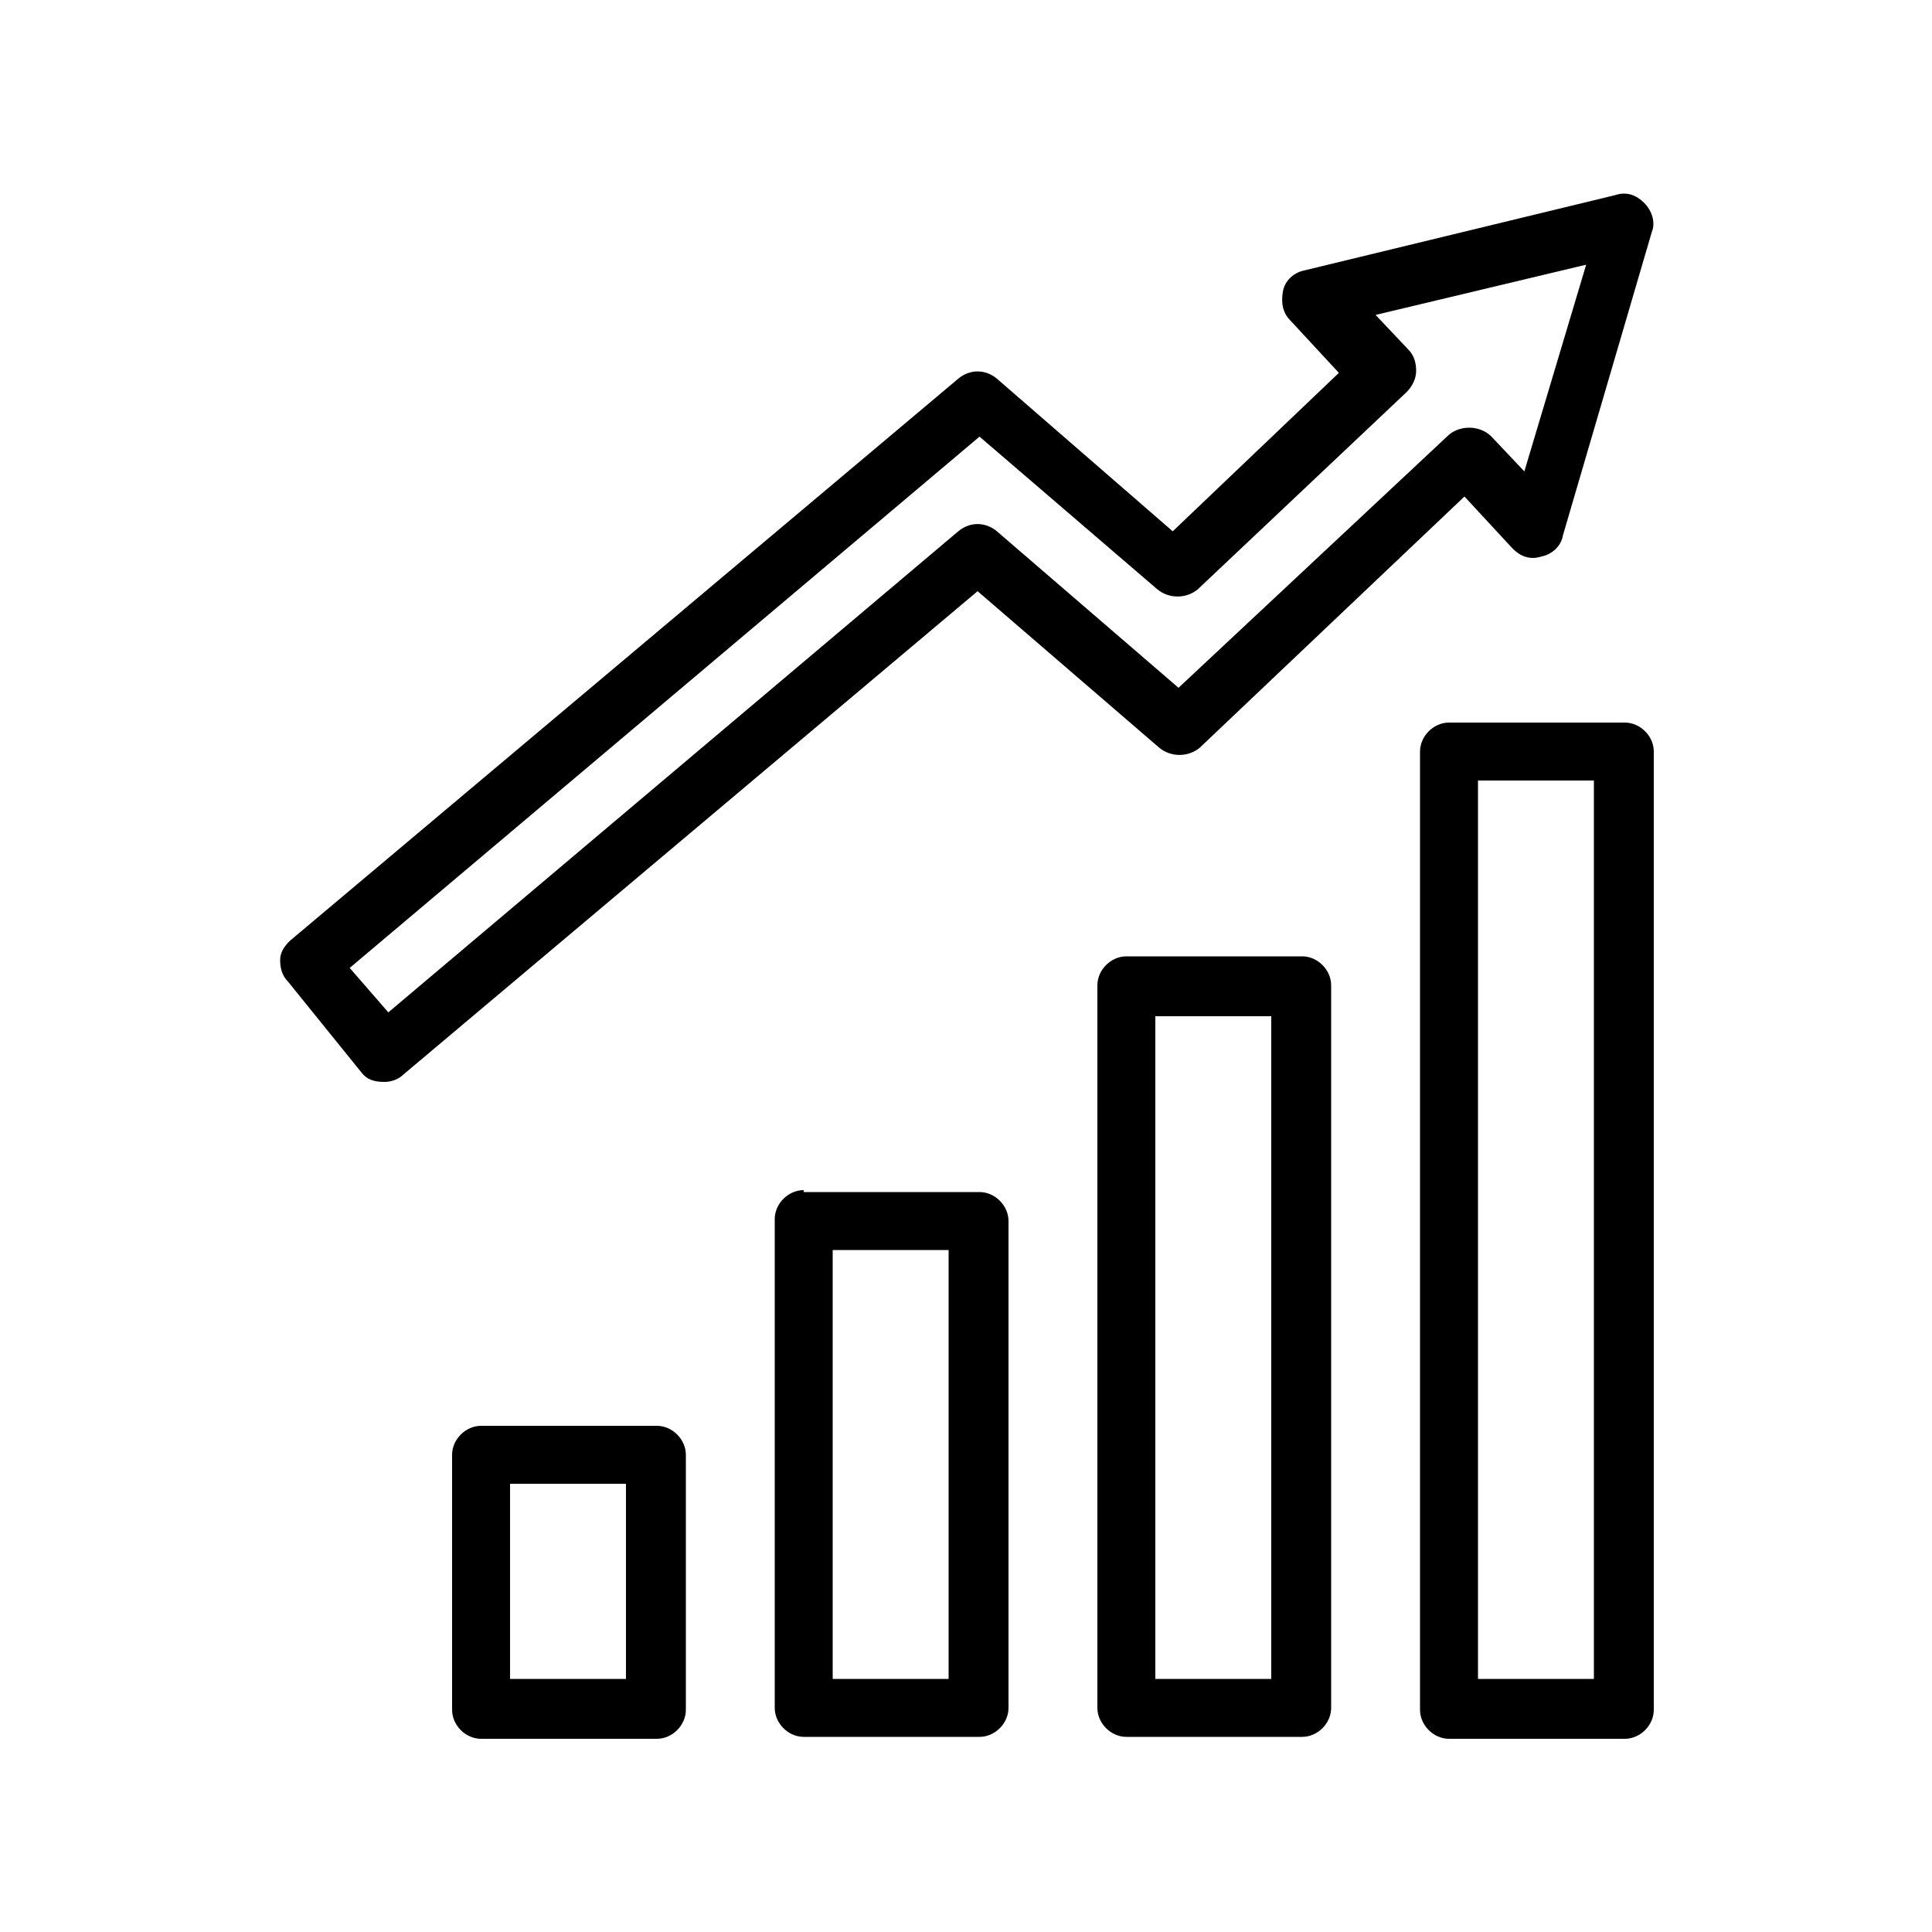
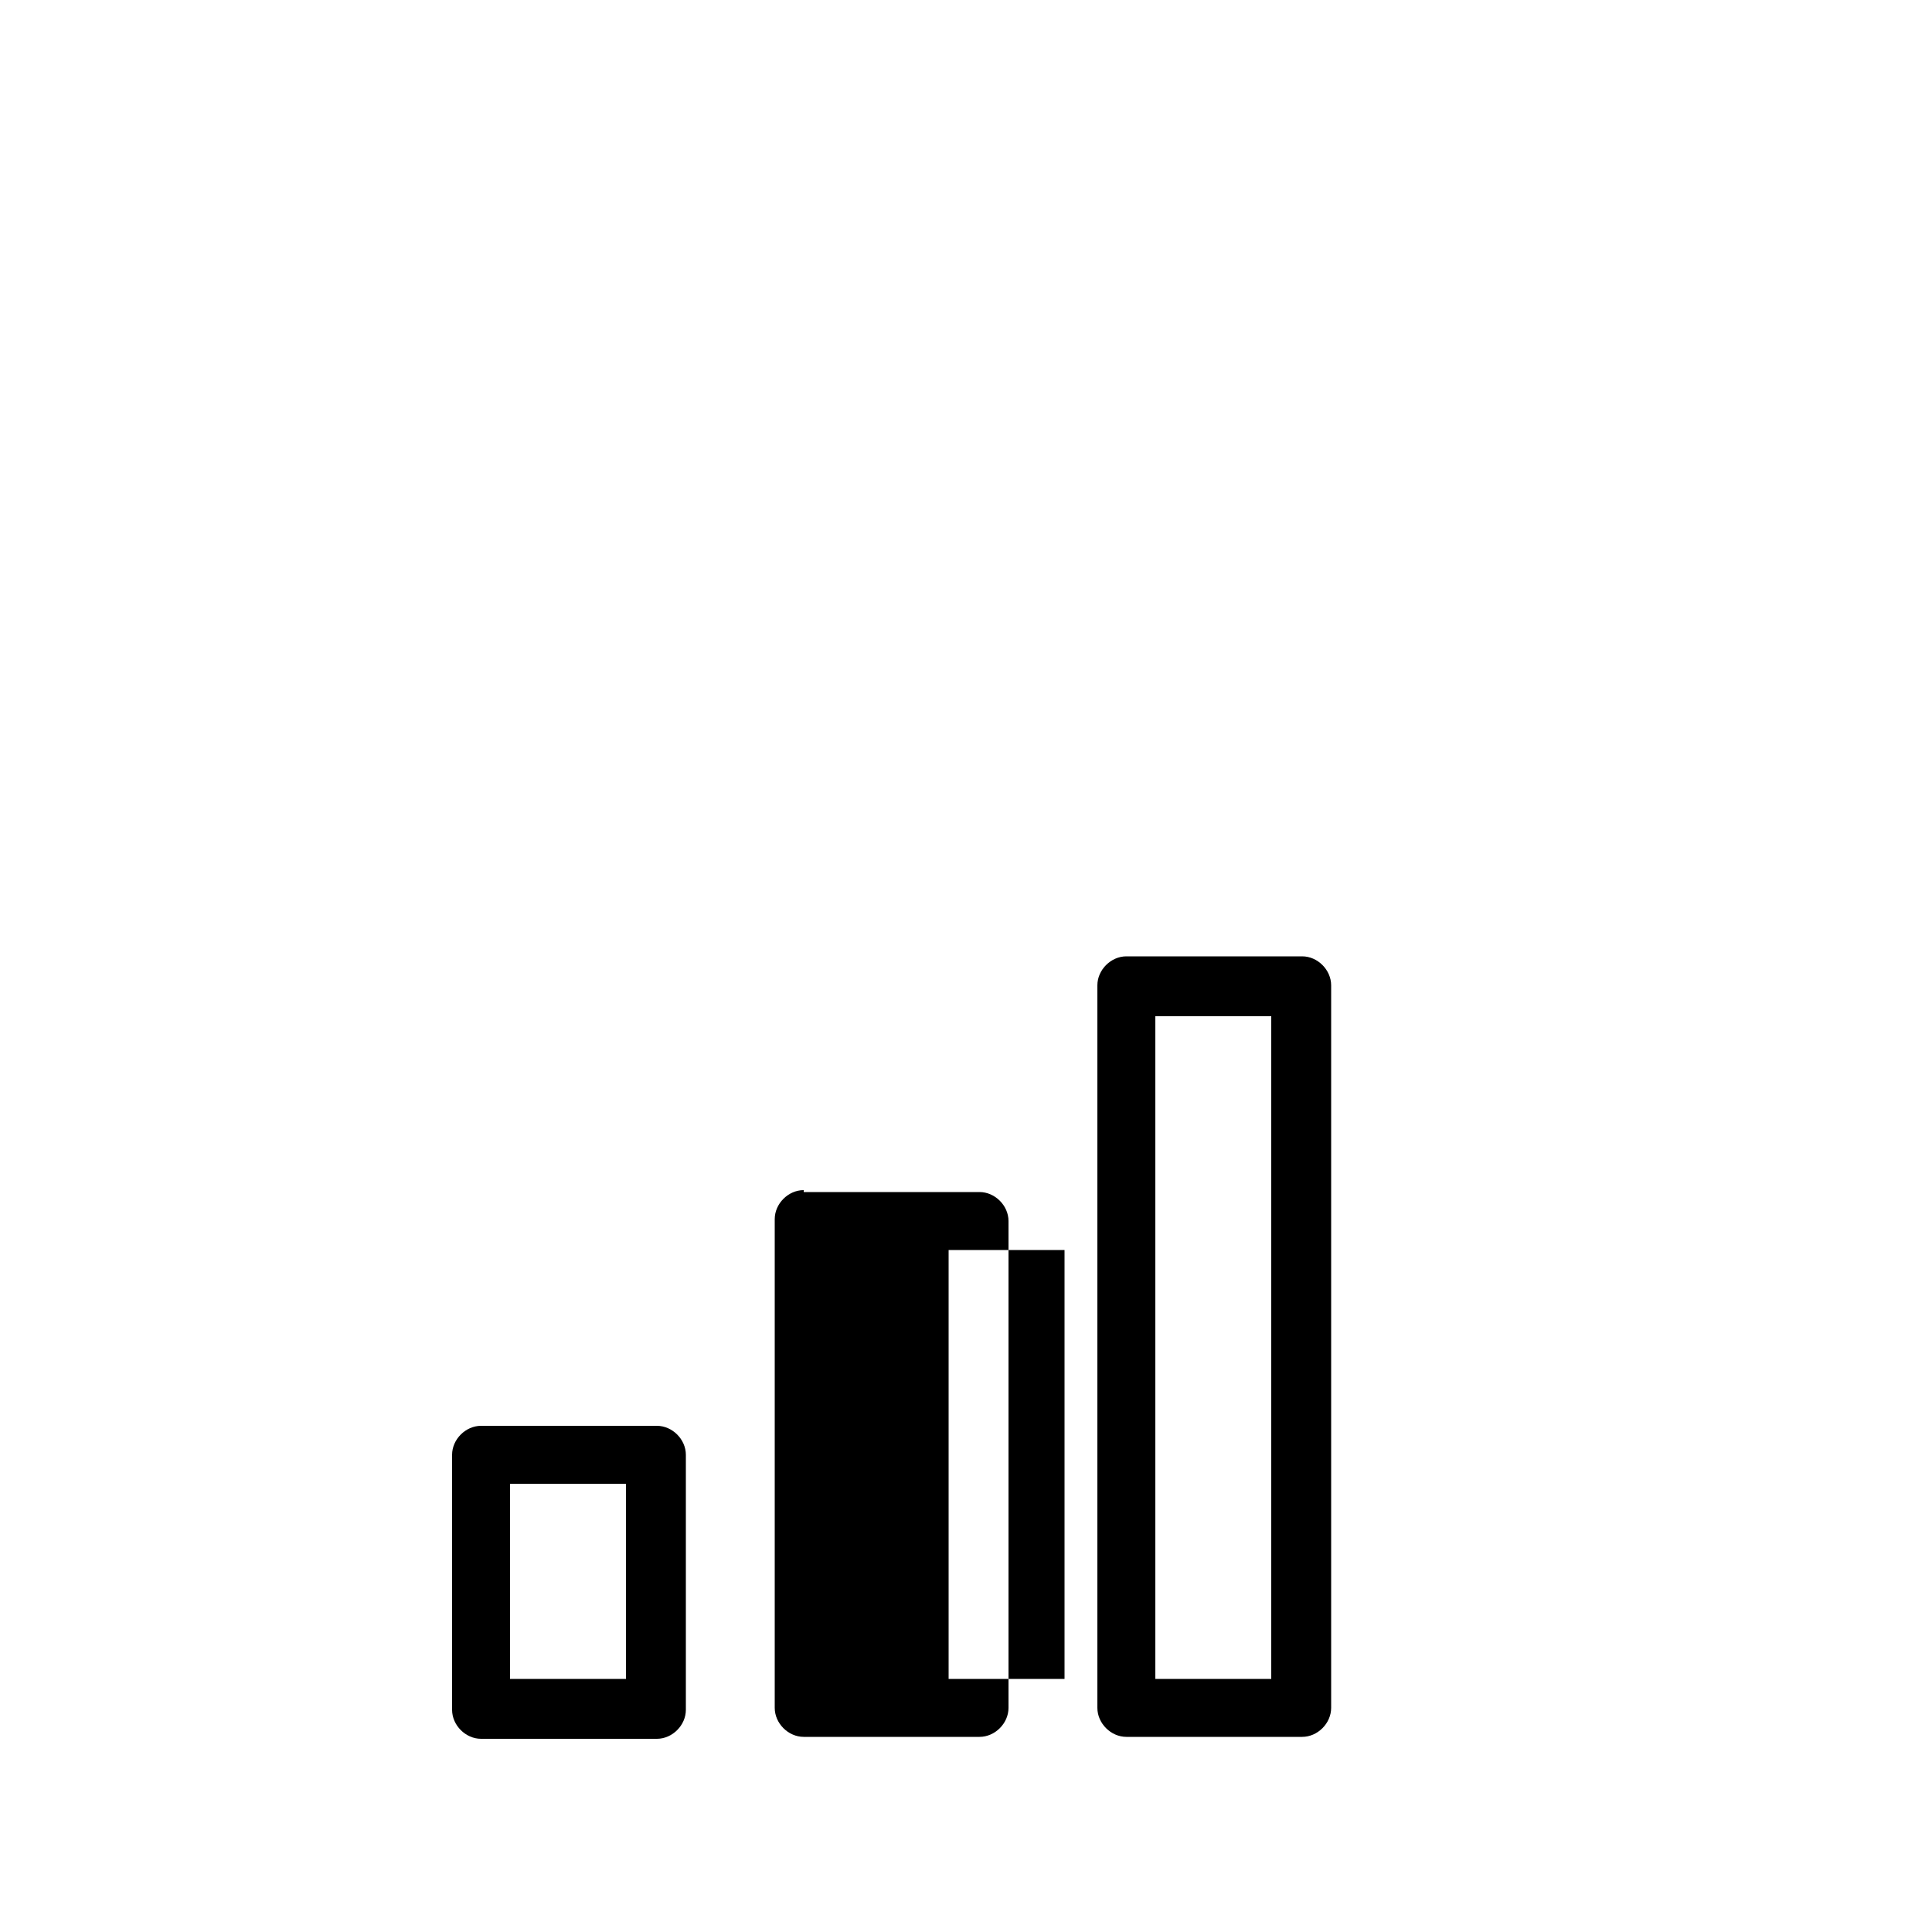
<svg xmlns="http://www.w3.org/2000/svg" version="1.1" x="0px" y="0px" viewBox="0 0 100 100" style="enable-background:new 0 0 100 100;" xml:space="preserve">
  <path d="M24.9,73.8c-0.8,0-1.5,0.7-1.5,1.5v13.2c0,0.8,0.7,1.5,1.5,1.5h9.1c0.8,0,1.5-0.7,1.5-1.5V75.3c0-0.8-0.7-1.5-1.5-1.5H24.9z   M32.4,86.9h-6V76.8h6V86.9z" />
-   <path d="M41.6,61.6c-0.8,0-1.5,0.7-1.5,1.5v25.3c0,0.8,0.7,1.5,1.5,1.5h9.1c0.8,0,1.5-0.7,1.5-1.5V63.2c0-0.8-0.7-1.5-1.5-1.5H41.6z   M49.1,86.9h-6V64.7h6V86.9z" />
+   <path d="M41.6,61.6c-0.8,0-1.5,0.7-1.5,1.5v25.3c0,0.8,0.7,1.5,1.5,1.5h9.1c0.8,0,1.5-0.7,1.5-1.5V63.2c0-0.8-0.7-1.5-1.5-1.5H41.6z   M49.1,86.9V64.7h6V86.9z" />
  <path d="M58.3,49.5c-0.8,0-1.5,0.7-1.5,1.5v37.4c0,0.8,0.7,1.5,1.5,1.5h9.1c0.8,0,1.5-0.7,1.5-1.5V51c0-0.8-0.7-1.5-1.5-1.5H58.3z   M65.8,86.9h-6V52.6h6V86.9z" />
-   <path d="M84.1,37.4H75c-0.8,0-1.5,0.7-1.5,1.5v49.6c0,0.8,0.7,1.5,1.5,1.5h9.1c0.8,0,1.5-0.7,1.5-1.5V38.9  C85.6,38.1,84.9,37.4,84.1,37.4z M82.5,86.9h-6V40.4h6V86.9z" />
-   <path d="M18.7,55.5c0.3,0.4,0.7,0.5,1.2,0.5c0.3,0,0.7-0.1,1-0.4l29.7-25l9.4,8.1c0.6,0.5,1.5,0.5,2.1,0l13.7-13l2.5,2.7  c0.4,0.4,0.9,0.6,1.5,0.4c0.5-0.1,1-0.5,1.1-1.1L85.5,12c0.2-0.5,0-1.1-0.4-1.5c-0.4-0.4-0.9-0.6-1.5-0.4l-16.1,3.9  c-0.5,0.1-1,0.5-1.1,1.1s0,1.1,0.4,1.5l2.5,2.7l-8.6,8.2l-9.1-7.9c-0.6-0.5-1.4-0.5-2,0L15,48.7c-0.3,0.3-0.5,0.6-0.5,1  c0,0.4,0.1,0.8,0.4,1.1L18.7,55.5z M50.7,22.6l9.2,7.9c0.6,0.5,1.5,0.5,2.1,0l10.8-10.2c0.3-0.3,0.5-0.7,0.5-1.1  c0-0.4-0.1-0.8-0.4-1.1l-1.7-1.8l10.9-2.6l-3.2,10.7l-1.7-1.8c-0.6-0.6-1.6-0.6-2.2-0.1L61,35.6l-9.4-8.1c-0.6-0.5-1.4-0.5-2,0  L20.1,52.4l-2-2.3L50.7,22.6z" />
</svg>